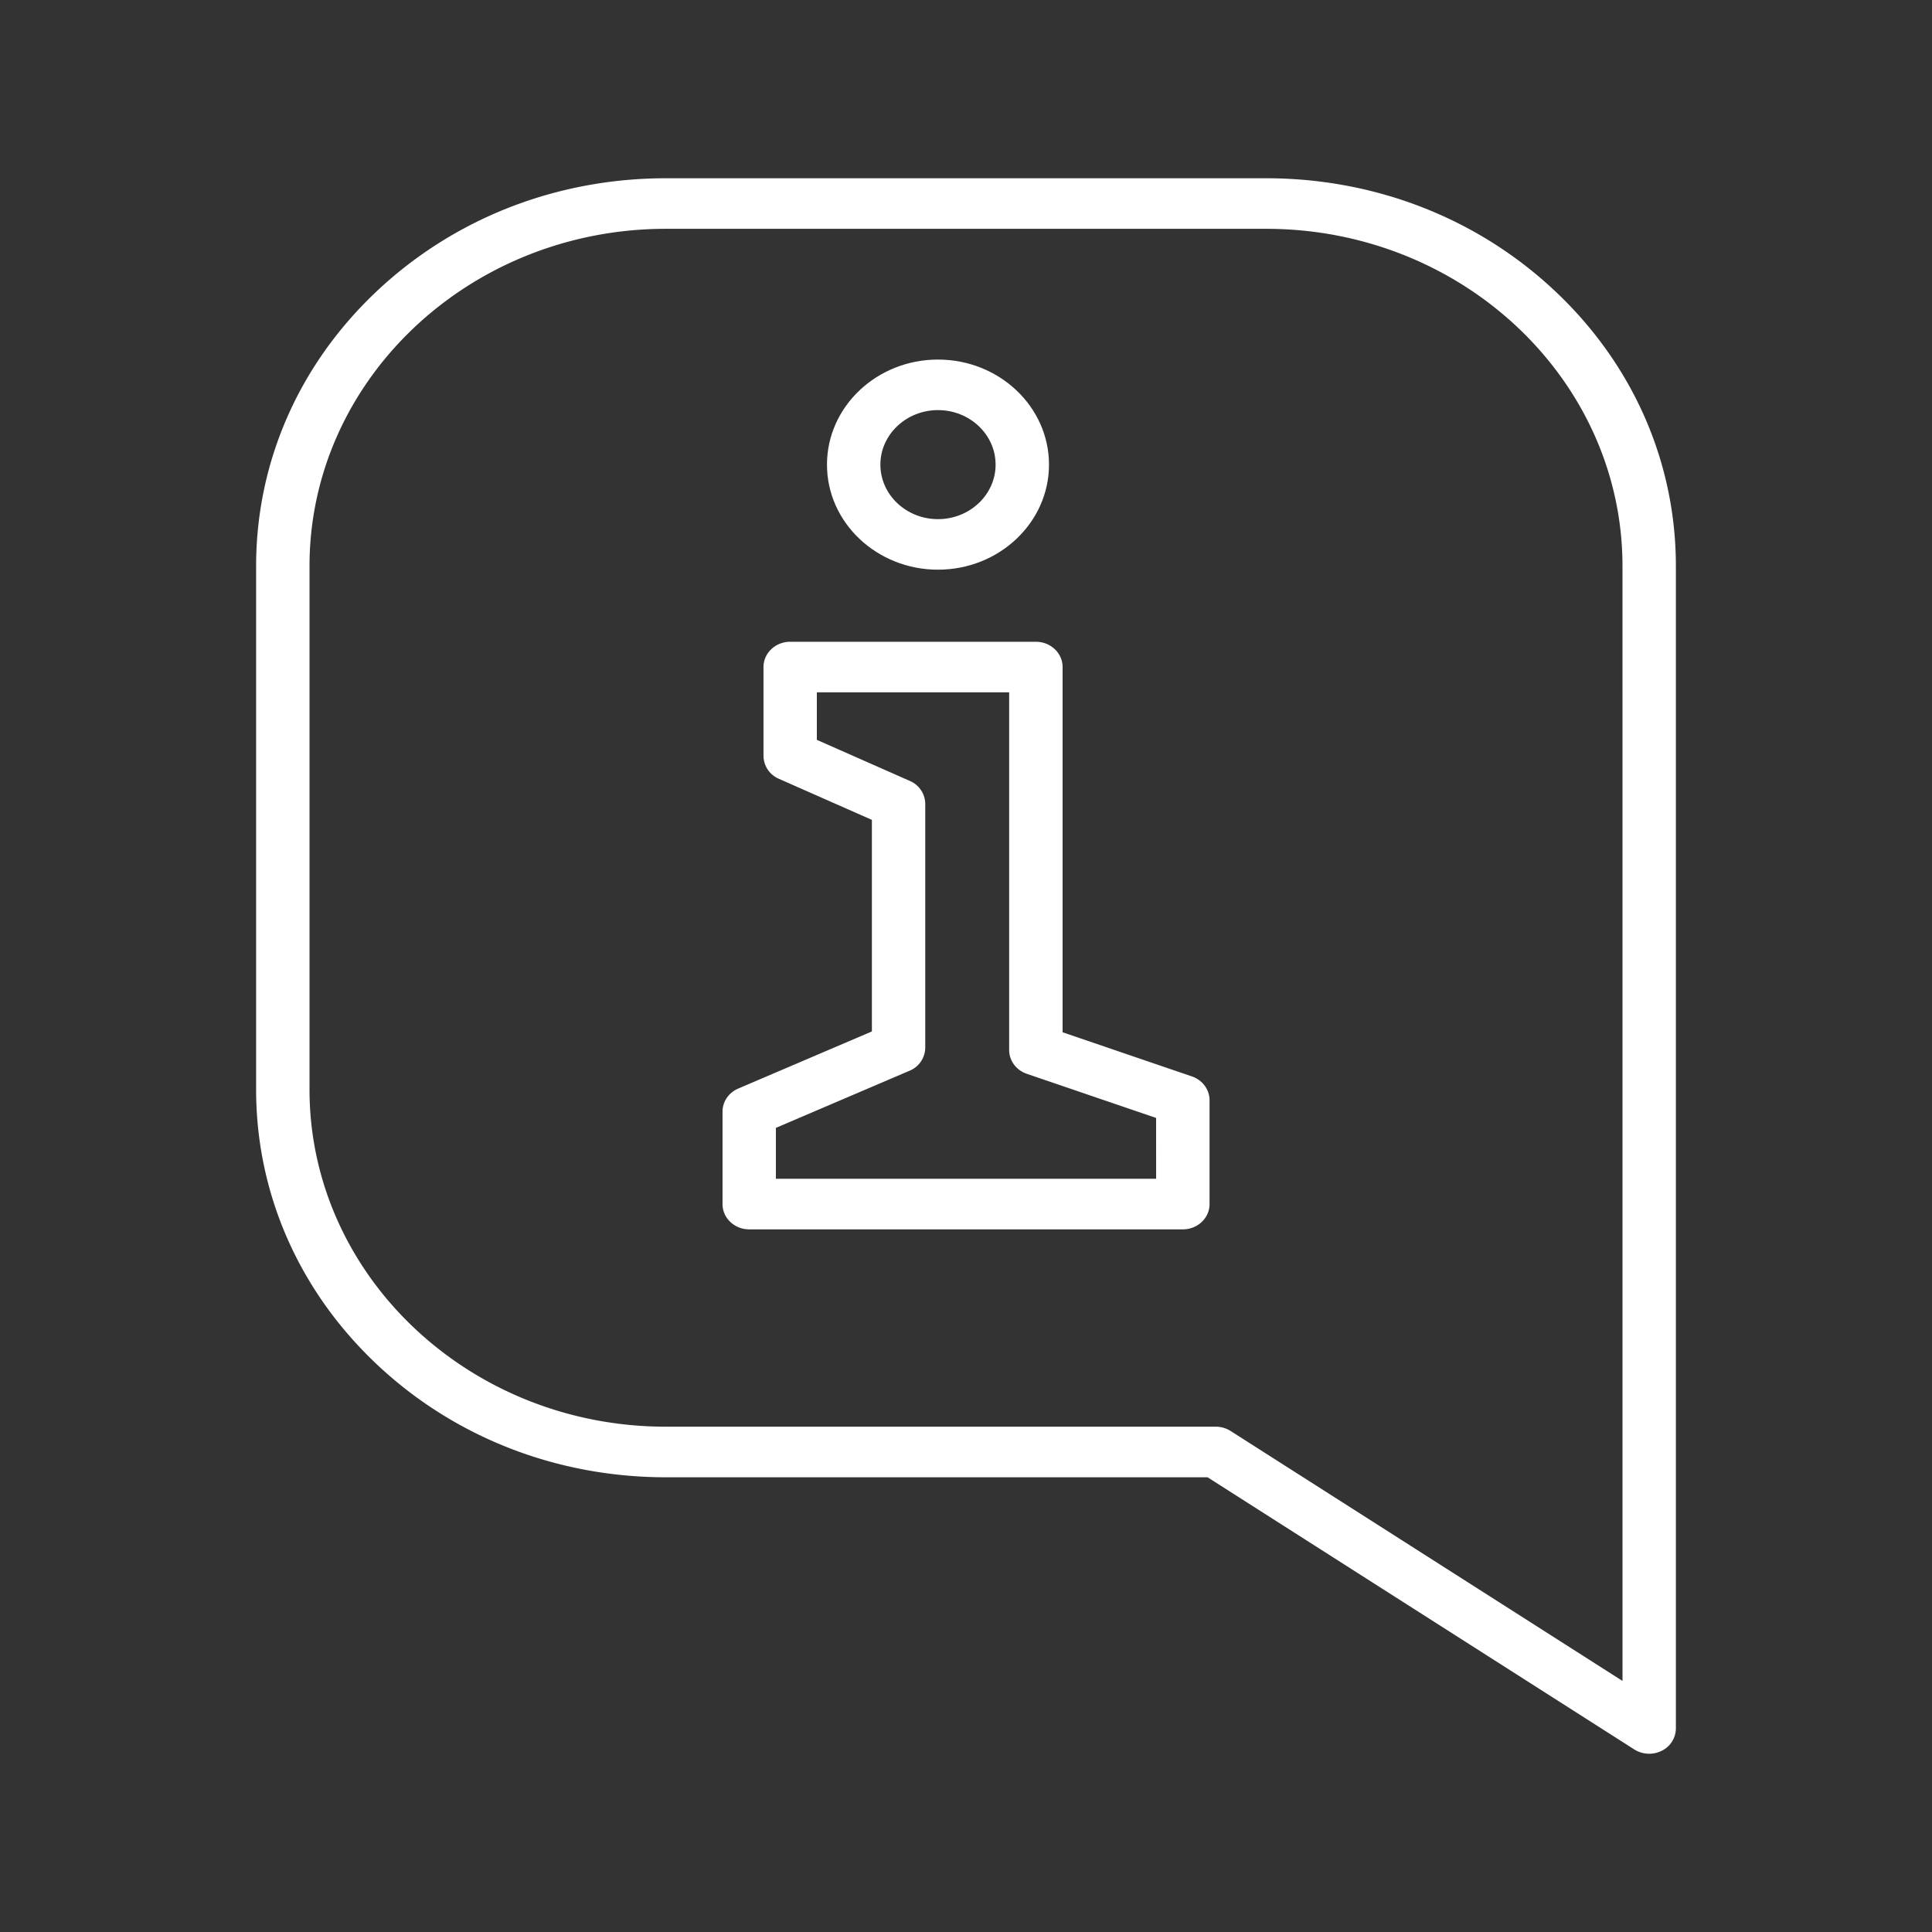
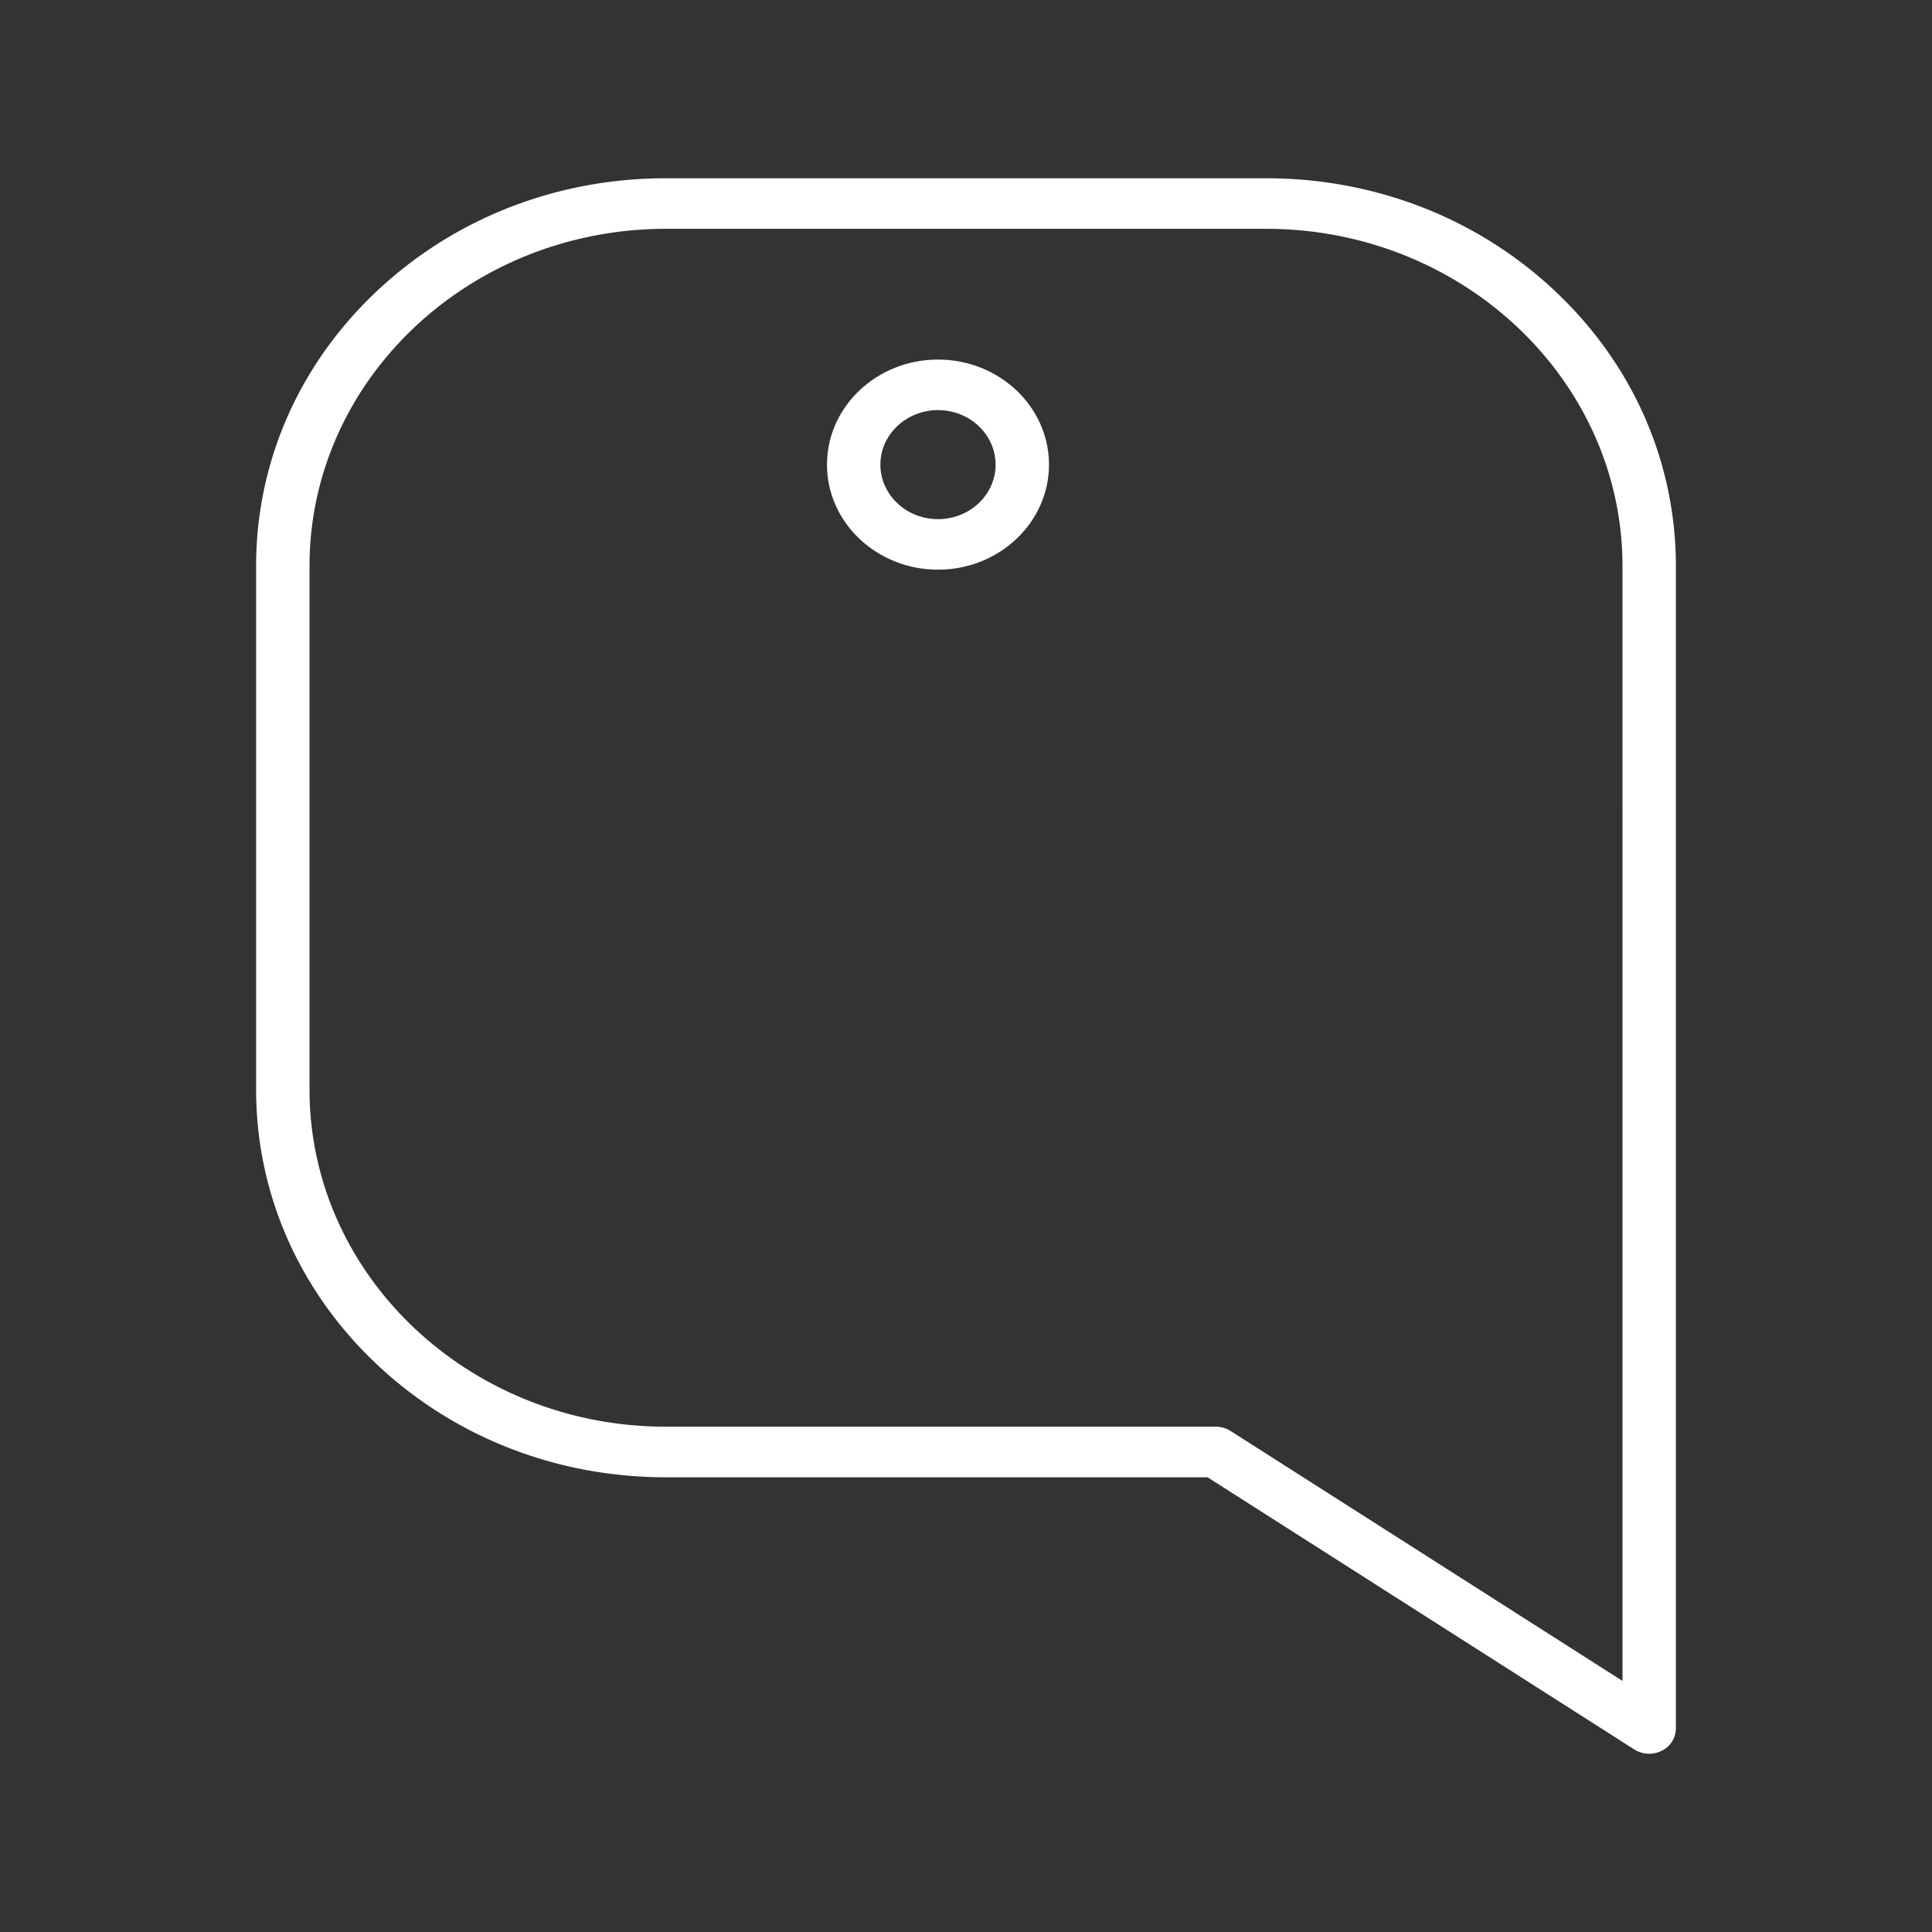
<svg xmlns="http://www.w3.org/2000/svg" id="_Layer_" data-name="&lt;Layer&gt;" viewBox="0 0 2000 2000">
  <rect x="0" y="0" width="2000" height="2000" fill="#333333" stroke="none" />
  <defs>
    <style>.cls-1{fill:#fff;}</style>
  </defs>
  <path class="cls-1" d="M1610.62,302.11c-80.12-75.82-186.65-117.58-300-117.58H689.34c-113.31,0-219.84,41.76-300,117.58S265.13,478.74,265.13,586v541.84c0,107.23,44.13,208,124.25,283.86s186.65,117.58,300,117.58h560.71L1691.78,1811a29,29,0,0,0,28.43,1.41,26,26,0,0,0,14.66-23.1V586C1734.87,478.74,1690.74,377.93,1610.62,302.11Zm69,1438-405.65-258.73a28.76,28.76,0,0,0-15.45-4.47H689.34c-203.43,0-368.93-156.62-368.93-349.13V586c0-192.51,165.5-349.13,368.93-349.13h621.32c203.43,0,368.93,156.62,368.93,349.13Z" />
  <path class="cls-1" d="M971,589.73c63.37,0,114.92-48.79,114.92-108.75S1034.38,372.22,971,372.22,856.09,421,856.09,481,907.64,589.73,971,589.73Zm0-165.19c32.89,0,59.64,25.31,59.64,56.44S1003.9,537.42,971,537.42,911.37,512.1,911.37,481,938.12,424.54,971,424.54Z" />
-   <path class="cls-1" d="M1233.82,1114.29,1100,1068.61V690.52c0-14.45-12.38-26.16-27.64-26.16H818c-15.27,0-27.64,11.71-27.64,26.16v92a26.09,26.09,0,0,0,15.95,23.7l96.27,42.52v219l-138.35,59.13c-9.9,4.23-16.27,13.56-16.27,23.84v95.77c0,14.45,12.38,26.16,27.64,26.16h448.88c15.26,0,27.64-11.71,27.64-26.16V1138.9C1252.08,1127.87,1244.77,1118,1233.82,1114.29Zm-37,106H803.2v-52.73l138.35-59.13a26.12,26.12,0,0,0,16.26-23.84V832.11a26.1,26.1,0,0,0-15.95-23.7l-96.27-42.52V716.67h199.09V1087c0,11,7.3,20.87,18.26,24.61l133.86,45.68Z" />
</svg>